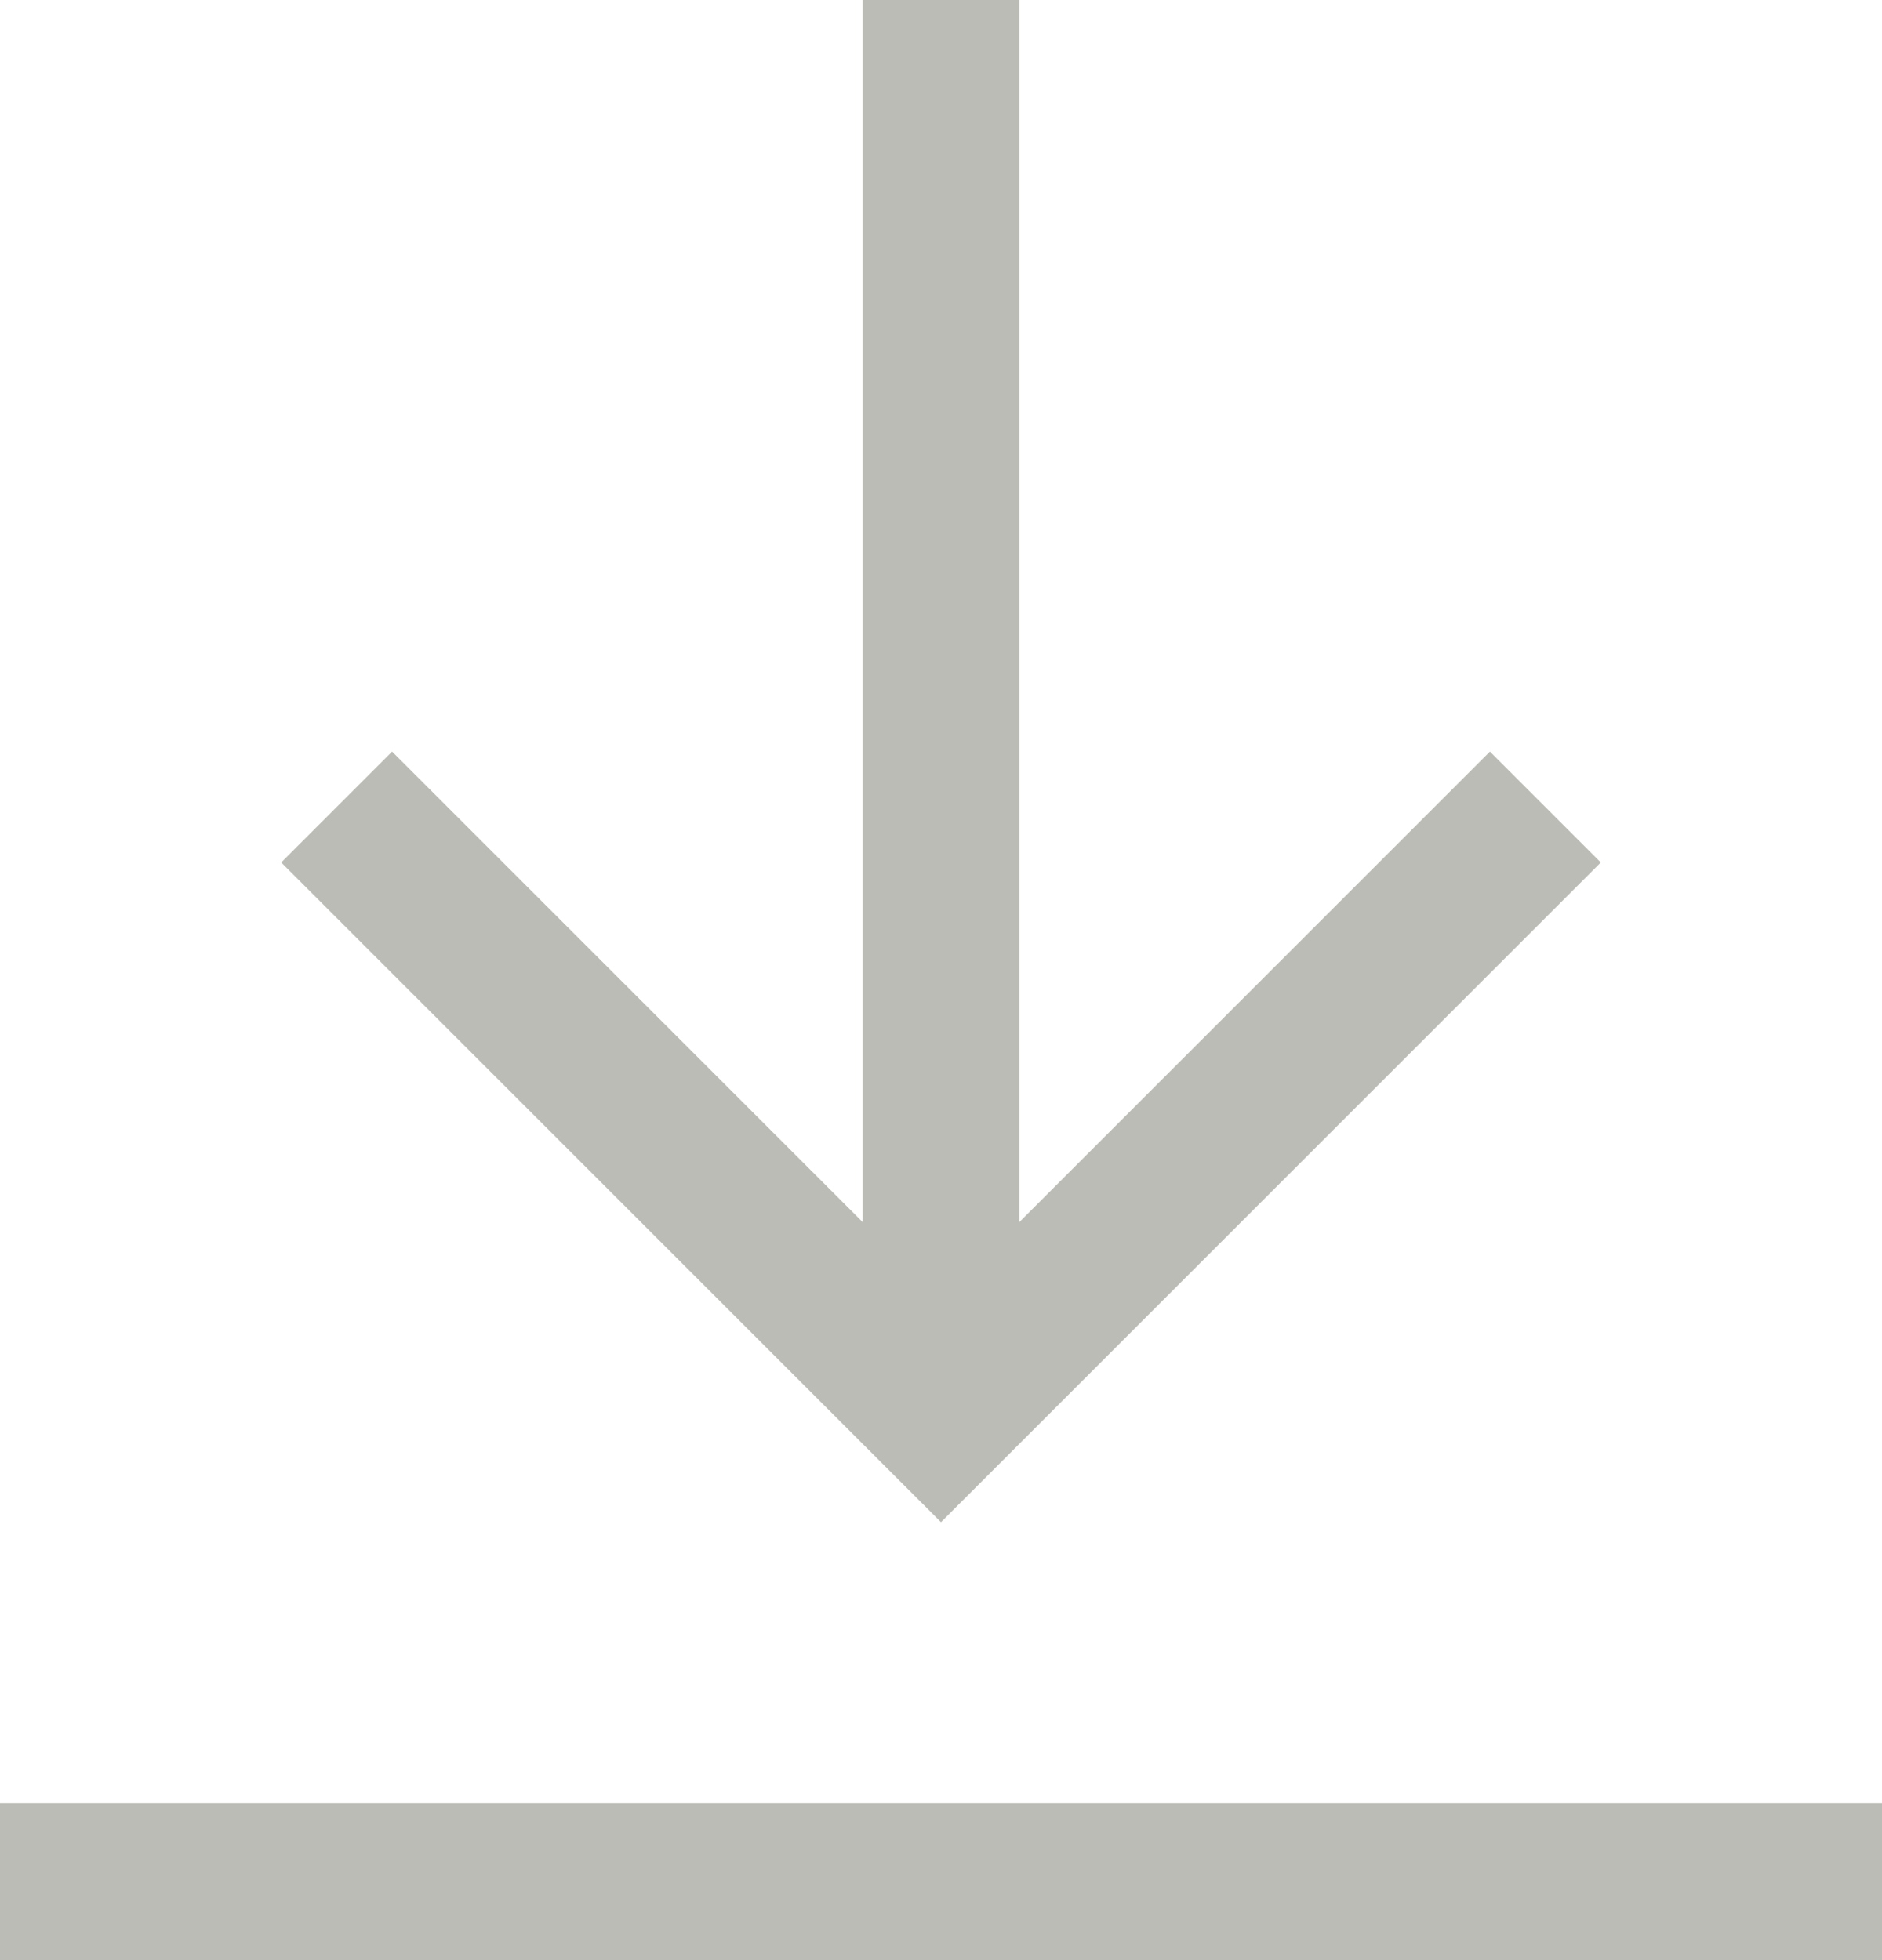
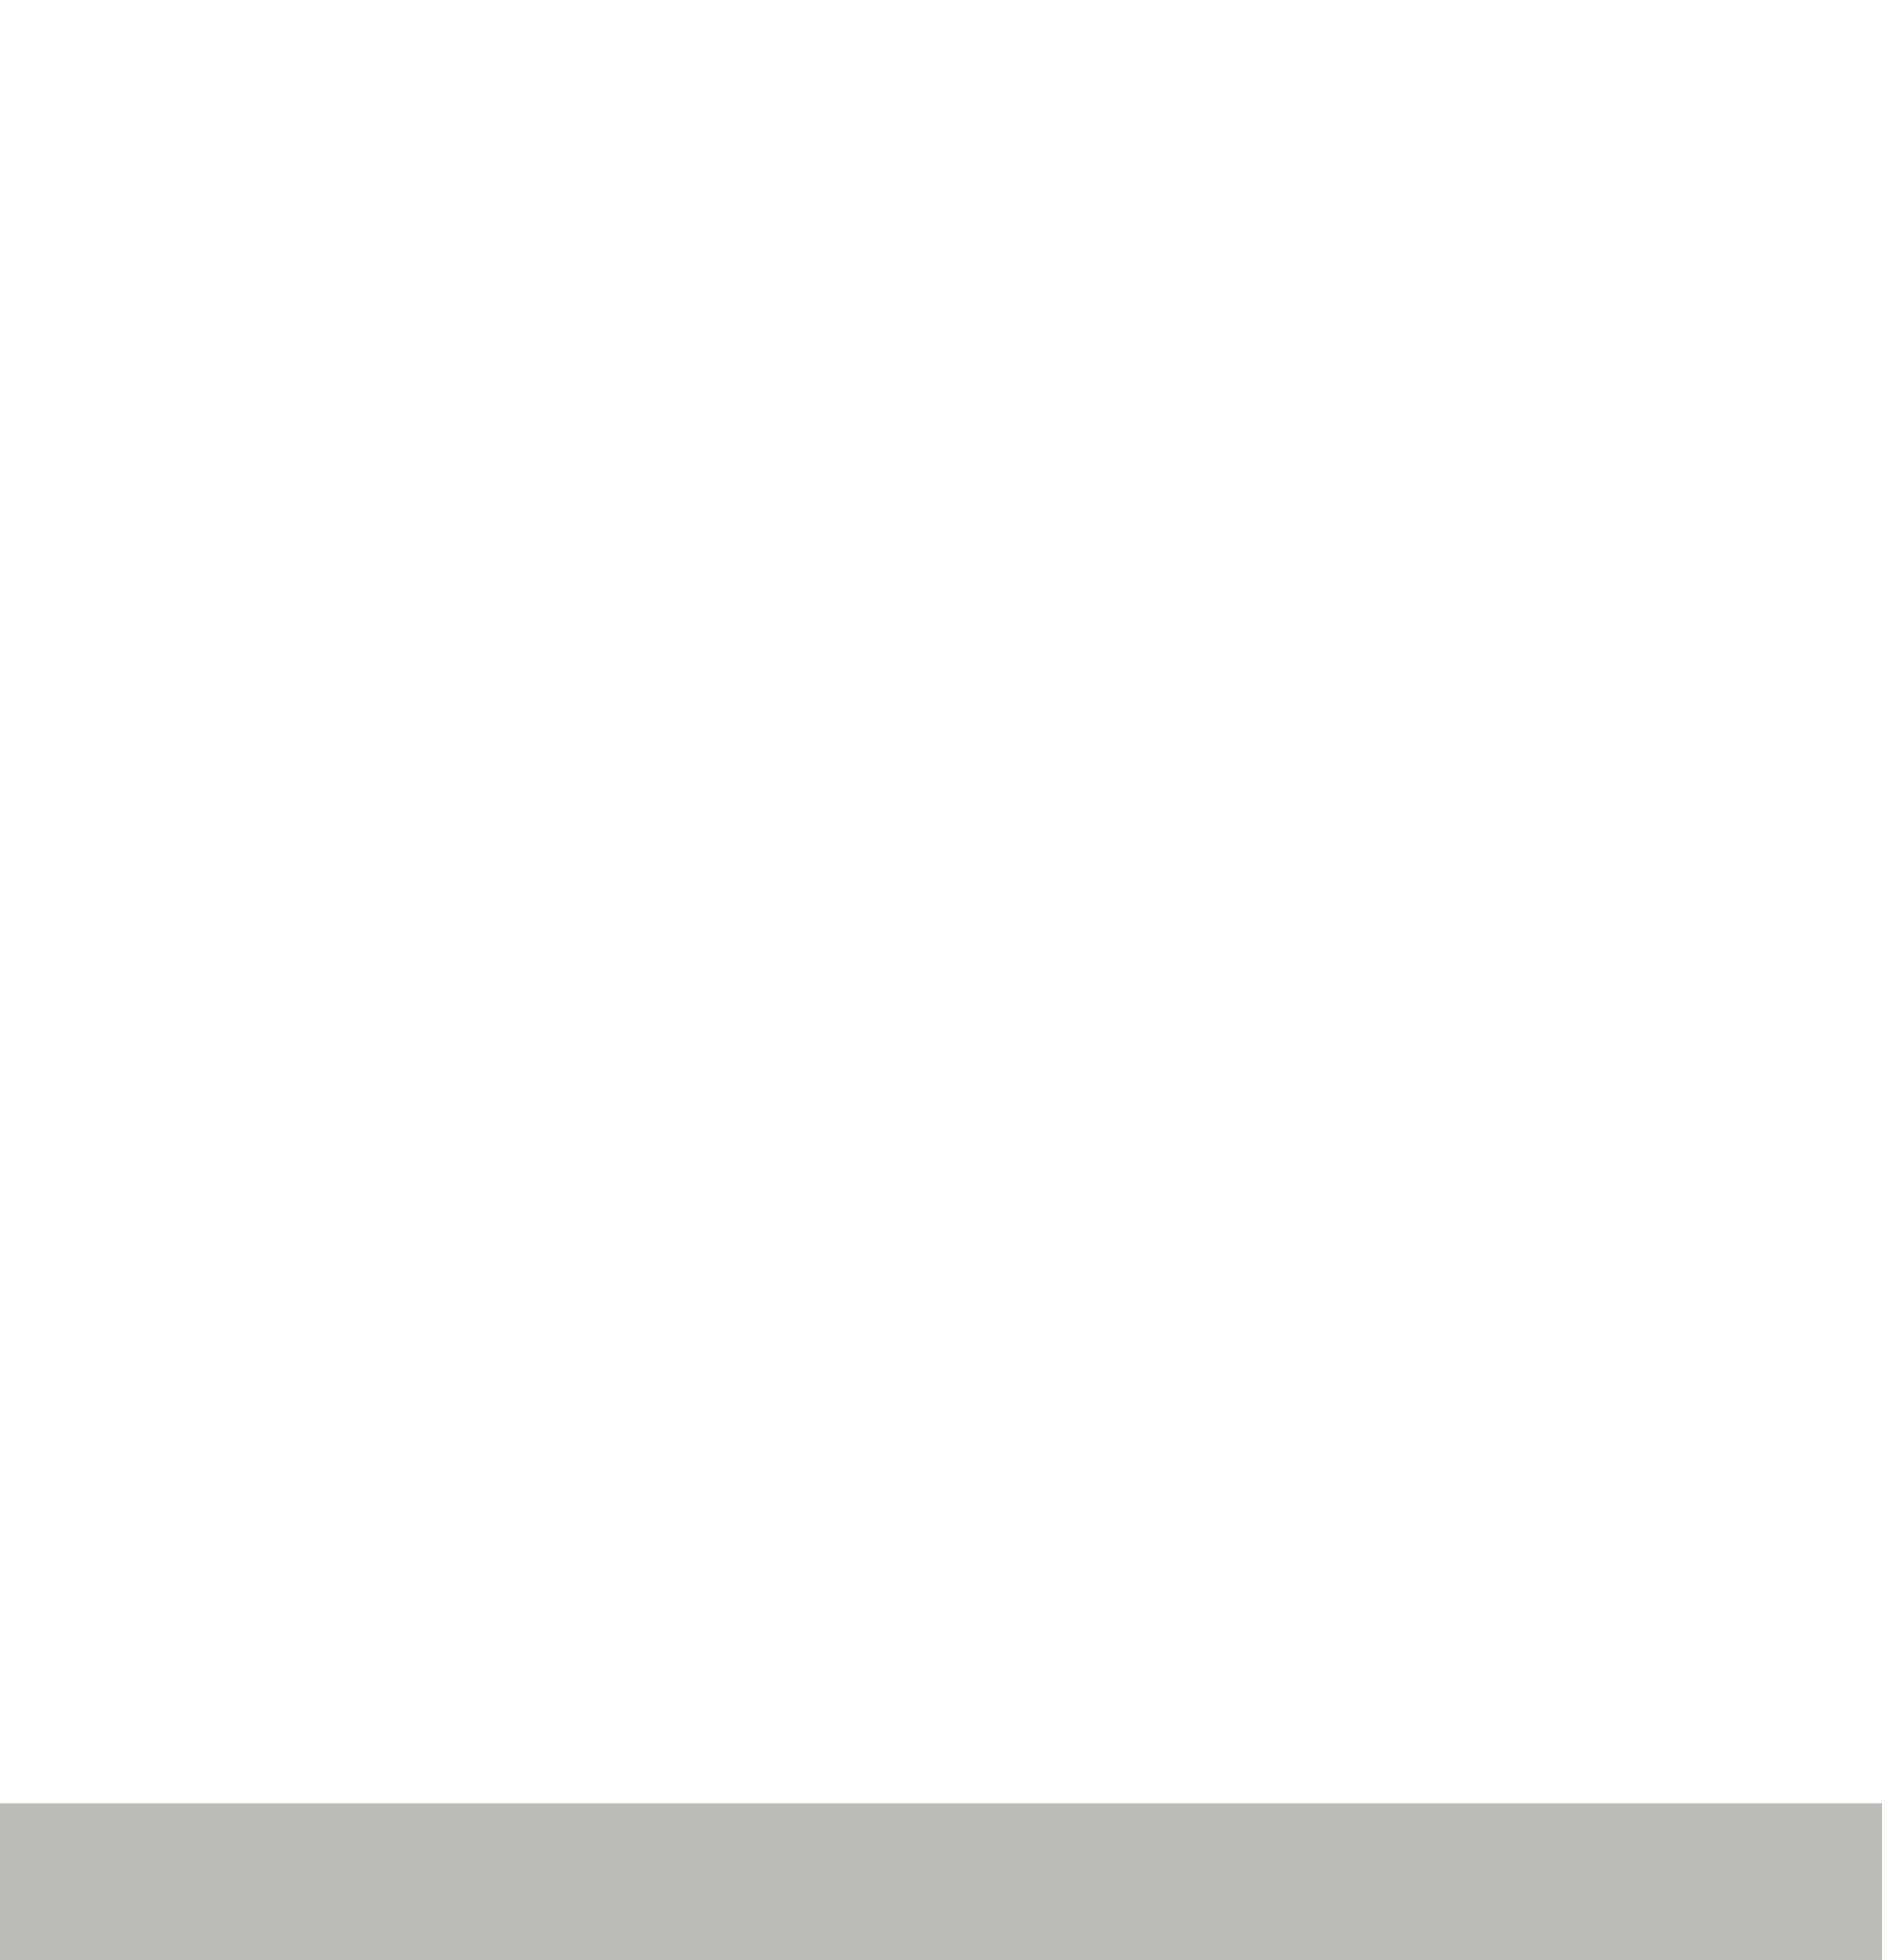
<svg xmlns="http://www.w3.org/2000/svg" width="24" height="25">
  <g stroke="#BCBCB7" stroke-width="2" fill="none" fill-rule="evenodd">
-     <path d="M12 0v18" />
-     <path stroke-linecap="square" d="M19 11l-7 7-7-7m18 13H1" />
+     <path stroke-linecap="square" d="M19 11m18 13H1" />
  </g>
</svg>